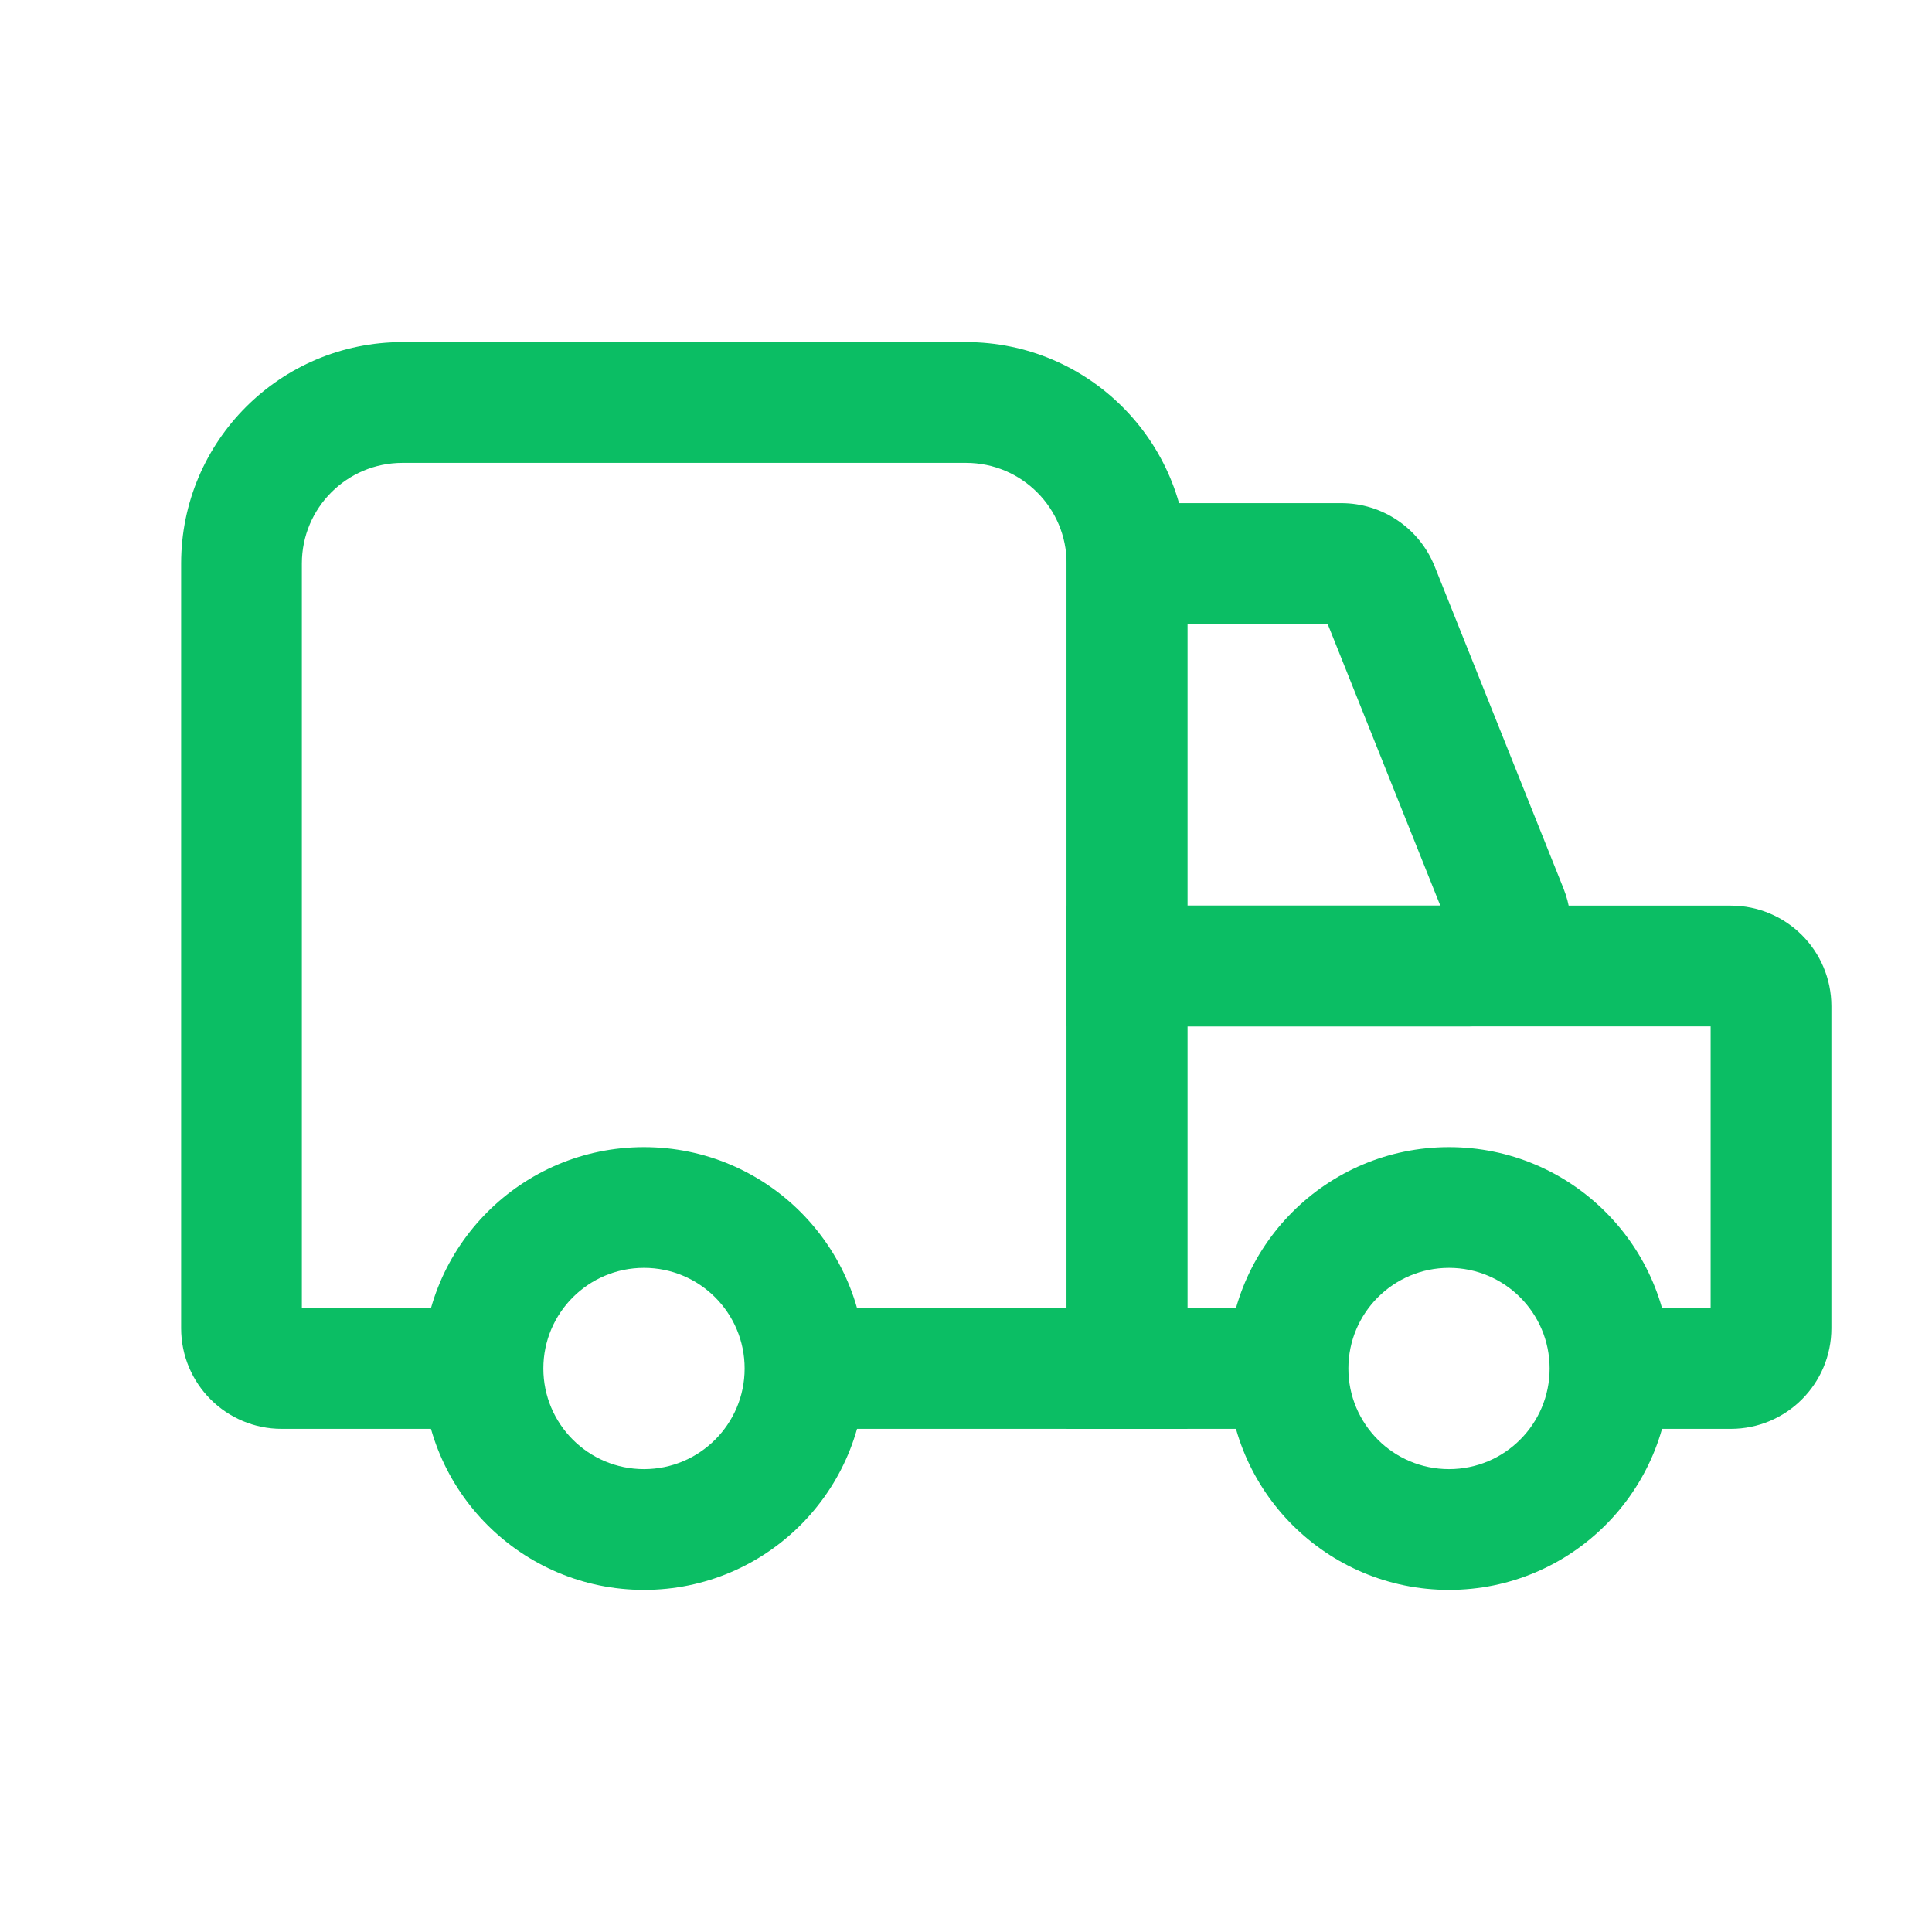
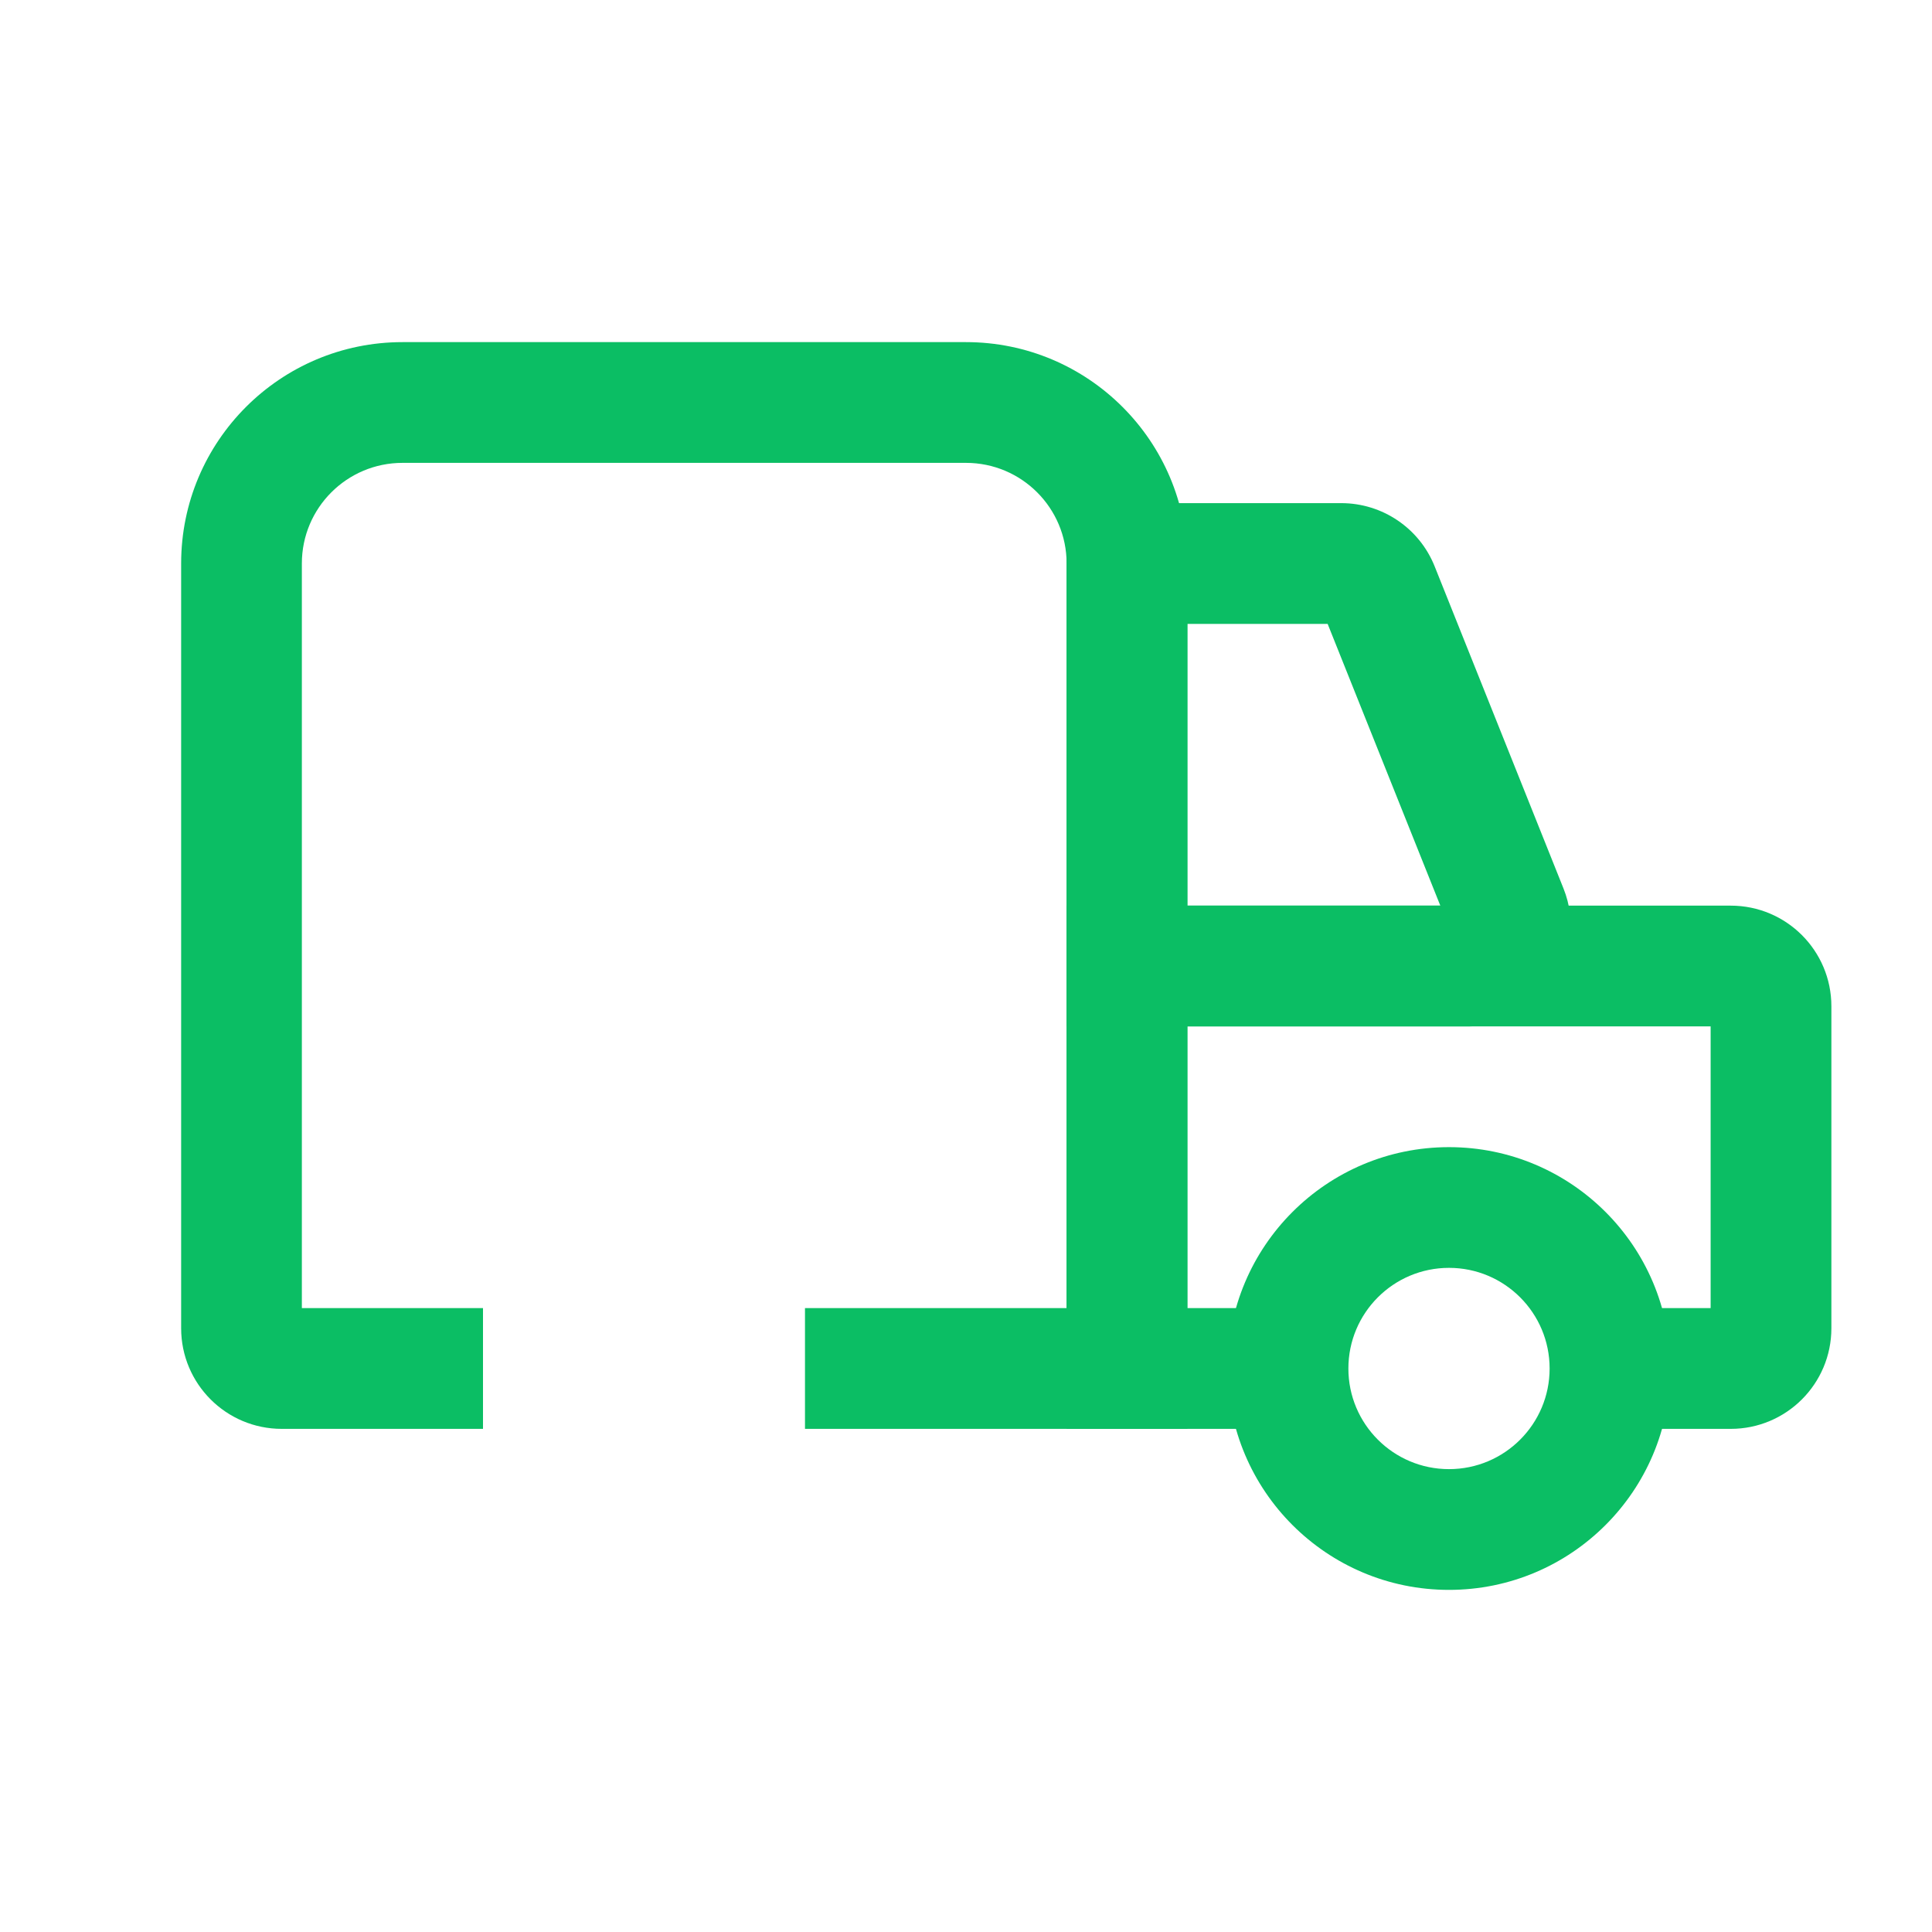
<svg xmlns="http://www.w3.org/2000/svg" width="50" height="50" viewBox="0 0 50 50" fill="none">
  <path fill-rule="evenodd" clip-rule="evenodd" d="M4.688 14.583C4.688 11.419 7.253 8.854 10.417 8.854H25C28.164 8.854 30.729 11.419 30.729 14.583V36.979H20.833V33.854H27.604V14.583C27.604 13.145 26.438 11.979 25 11.979H10.417C8.978 11.979 7.812 13.145 7.812 14.583V33.854H12.5V36.979H7.292C5.853 36.979 4.688 35.813 4.688 34.375V14.583Z" fill="#0BBE64" />
  <path fill-rule="evenodd" clip-rule="evenodd" d="M27.604 23.438H44.791C46.23 23.438 47.396 24.603 47.396 26.042V34.375C47.396 35.813 46.23 36.979 44.791 36.979H41.666V33.854H44.271V26.562H30.729V33.854H33.333V36.979H27.604V23.438Z" fill="#0BBE64" />
  <path fill-rule="evenodd" clip-rule="evenodd" d="M27.604 13.021H34.711C35.776 13.021 36.734 13.669 37.129 14.658L40.462 22.991C41.147 24.702 39.887 26.562 38.045 26.562H27.604V13.021ZM30.729 16.146V23.437H37.275L34.359 16.146H30.729Z" fill="#0BBE64" />
-   <path fill-rule="evenodd" clip-rule="evenodd" d="M16.667 32.812C15.228 32.812 14.062 33.978 14.062 35.417C14.062 36.855 15.228 38.021 16.667 38.021C18.105 38.021 19.271 36.855 19.271 35.417C19.271 33.978 18.105 32.812 16.667 32.812ZM10.938 35.417C10.938 32.252 13.502 29.688 16.667 29.688C19.831 29.688 22.396 32.252 22.396 35.417C22.396 38.581 19.831 41.146 16.667 41.146C13.502 41.146 10.938 38.581 10.938 35.417Z" fill="#0BBE64" />
  <path fill-rule="evenodd" clip-rule="evenodd" d="M37.5 32.812C36.062 32.812 34.896 33.978 34.896 35.417C34.896 36.855 36.062 38.021 37.5 38.021C38.938 38.021 40.104 36.855 40.104 35.417C40.104 33.978 38.938 32.812 37.5 32.812ZM31.771 35.417C31.771 32.252 34.336 29.688 37.5 29.688C40.664 29.688 43.229 32.252 43.229 35.417C43.229 38.581 40.664 41.146 37.5 41.146C34.336 41.146 31.771 38.581 31.771 35.417Z" fill="#0BBE64" />
</svg>